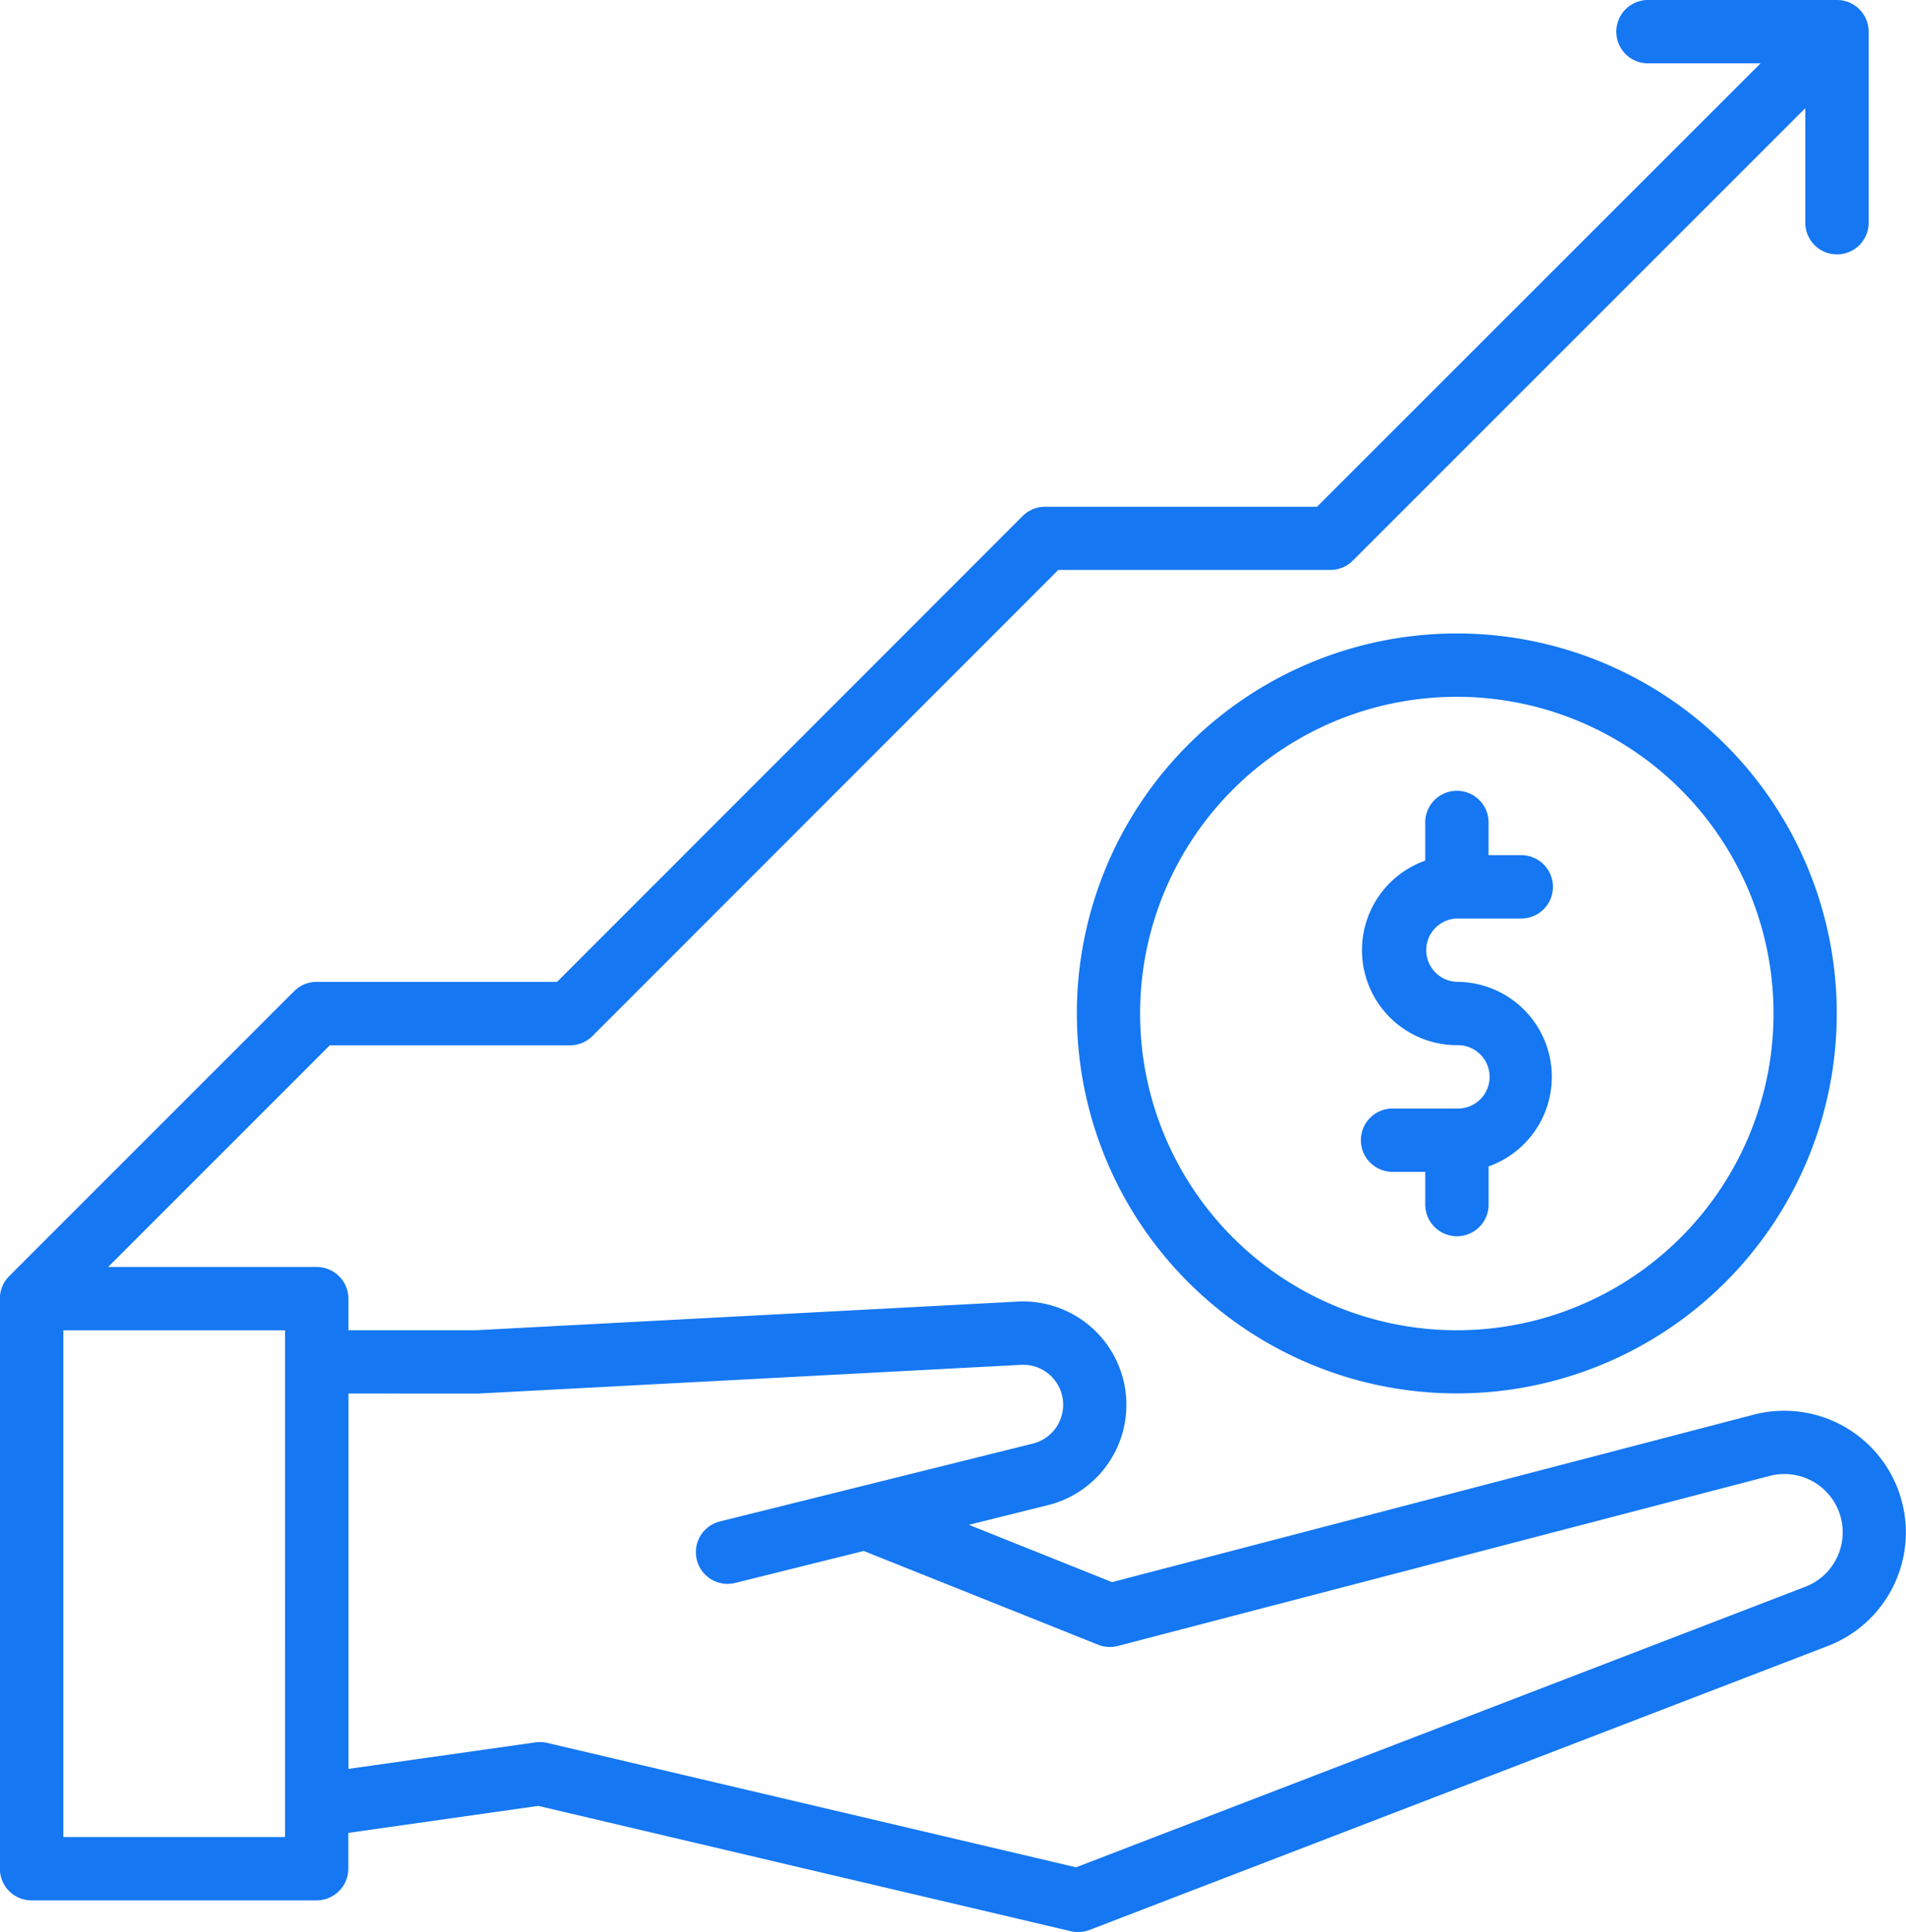
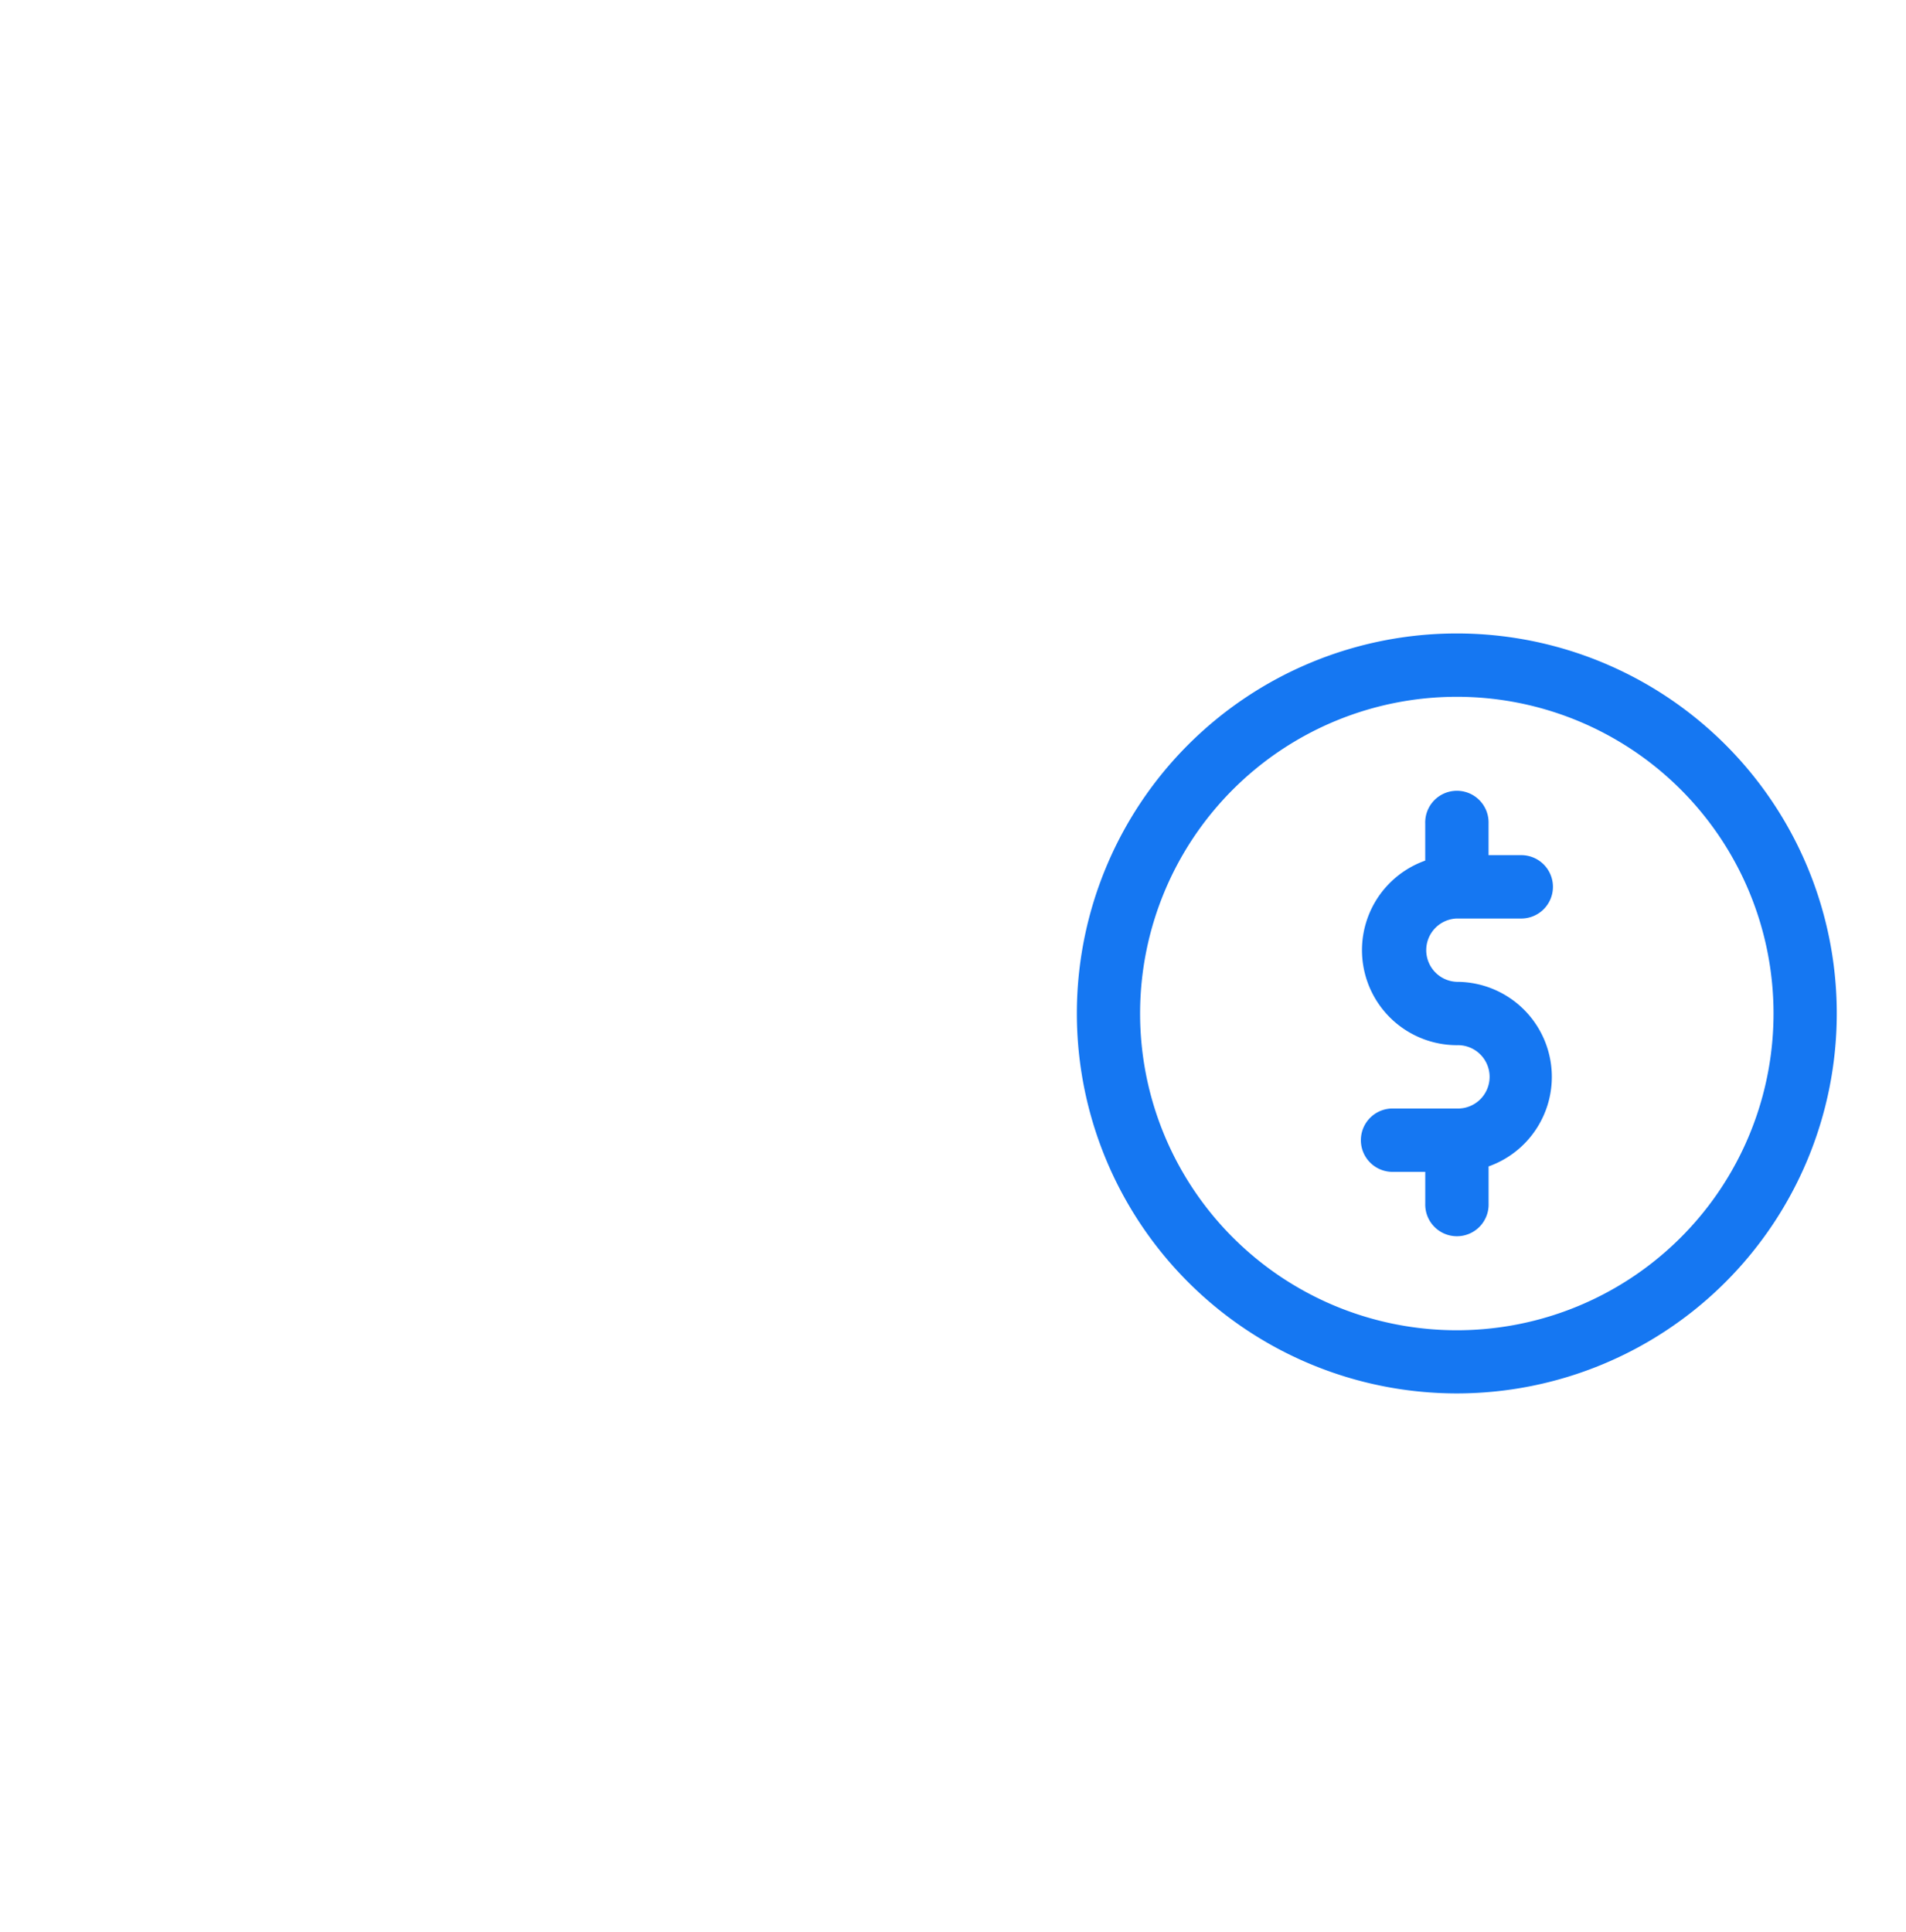
<svg xmlns="http://www.w3.org/2000/svg" width="59.193" height="60" viewBox="0 0 59.193 60">
  <g id="investment" transform="translate(-16 -16)">
    <path id="Path_1140" data-name="Path 1140" d="M299.8,176a11.8,11.8,0,1,0,11.8,11.8A11.8,11.8,0,0,0,299.8,176Zm0,21.639a9.836,9.836,0,1,1,9.836-9.836A9.836,9.836,0,0,1,299.8,197.639Z" transform="translate(-238.557 -140.328)" fill="#1577f2" />
    <path id="Path_1141" data-name="Path 1141" d="M362.951,219.934h1.967a.984.984,0,1,0,0-1.967h-.984v-.984a.984.984,0,1,0-1.967,0v1.153a2.951,2.951,0,0,0,.984,5.732.984.984,0,1,1,0,1.967h-1.967a.984.984,0,1,0,0,1.967h.984v.984a.984.984,0,1,0,1.967,0v-1.153a2.951,2.951,0,0,0-.984-5.732.984.984,0,0,1,0-1.967Z" transform="translate(-301.705 -175.41)" fill="#1577f2" />
-     <path id="Path_1142" data-name="Path 1142" d="M70.461,59.933l-19.925,5.2L46.09,63.353l2.46-.612a3.21,3.21,0,0,0-.942-6.32l-16.835.89-3.954,0v-.981a.984.984,0,0,0-.984-.984H19.358l6.885-6.885H33.7a.984.984,0,0,0,.7-.288L48.866,33.7h8.445a.984.984,0,0,0,.7-.288L72.066,19.358v3.527a.984.984,0,1,0,1.967,0v-5.9A.984.984,0,0,0,73.049,16h-5.9a.984.984,0,0,0,0,1.967h3.527L56.9,31.738H48.459a.984.984,0,0,0-.7.288L33.3,46.492H25.836a.984.984,0,0,0-.7.288l-8.852,8.852h0a.981.981,0,0,0-.288.7v17.7a.984.984,0,0,0,.984.984h8.852a.984.984,0,0,0,.984-.984V72.92l5.9-.838,16.541,3.892a.984.984,0,0,0,.578-.039l22.93-8.819a3.778,3.778,0,0,0-2.31-7.182ZM24.852,73.049H17.967V57.312h6.885Zm6-13.772,16.858-.892a1.242,1.242,0,0,1,.364,2.446l-9.689,2.411a.984.984,0,1,0,.475,1.909l3.964-.986,7.281,2.912a.985.985,0,0,0,.614.038l20.238-5.28a1.811,1.811,0,0,1,1.107,3.443L49.418,73.989,32.992,70.125a.977.977,0,0,0-.363-.016l-5.809.824V59.276Z" transform="translate(0)" fill="#1577f2" />
  </g>
</svg>